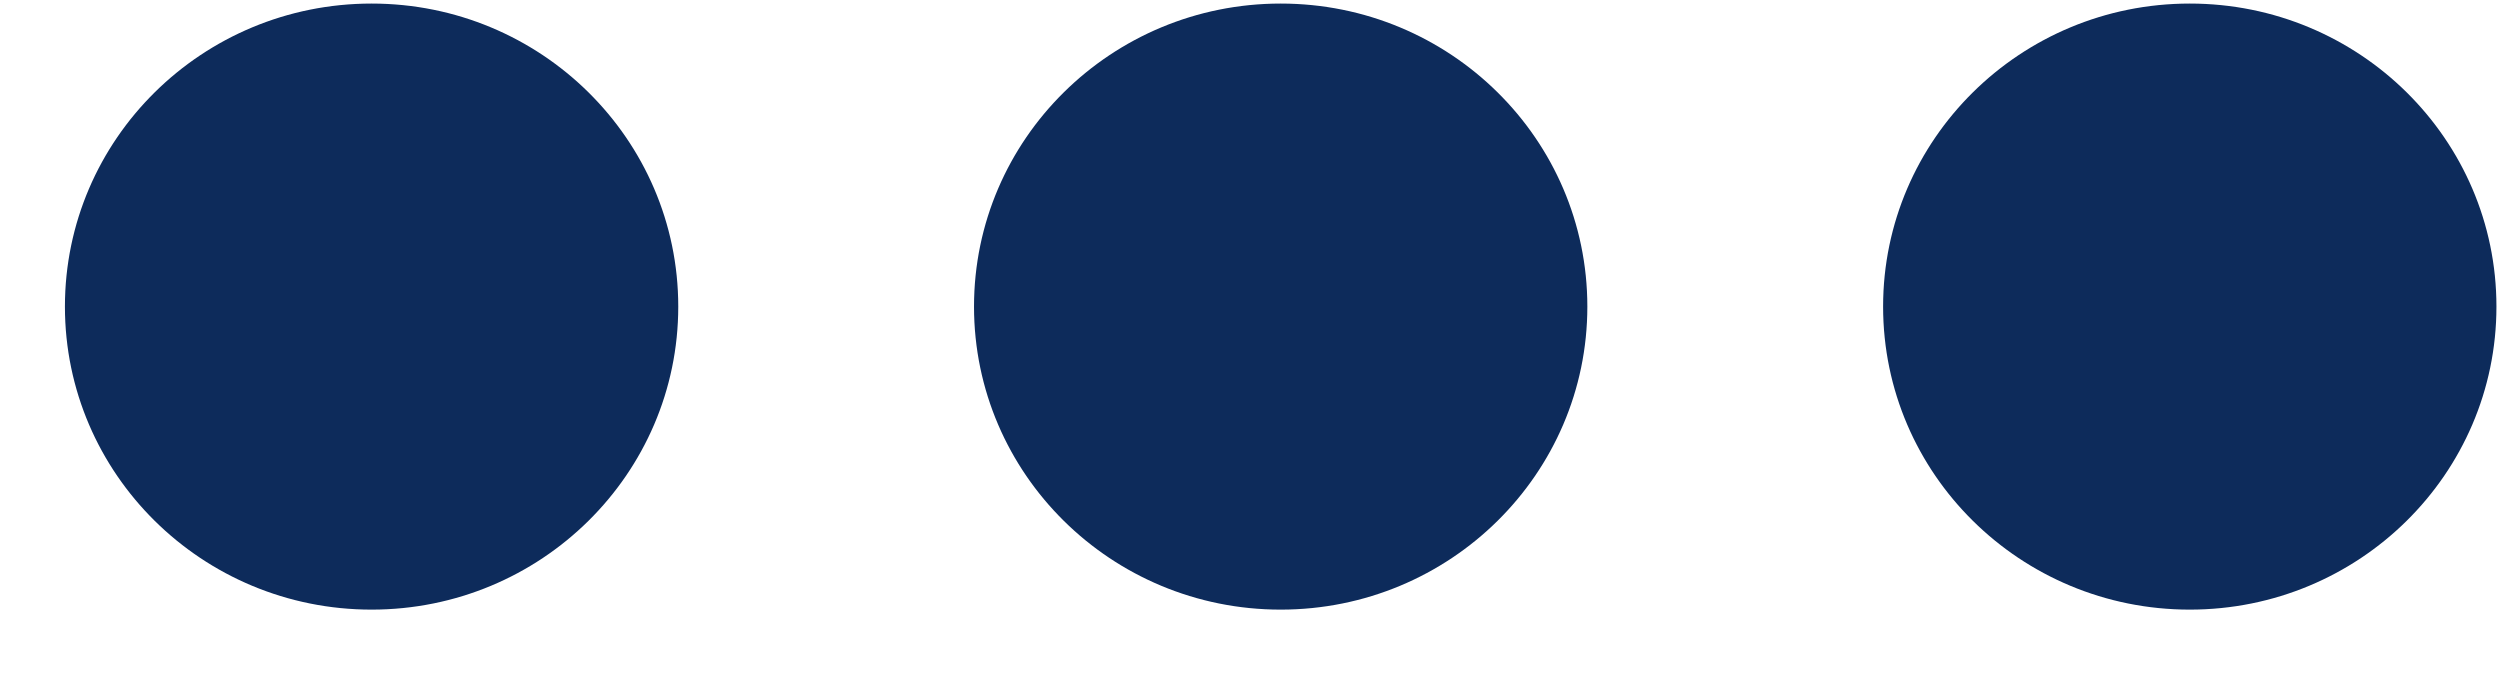
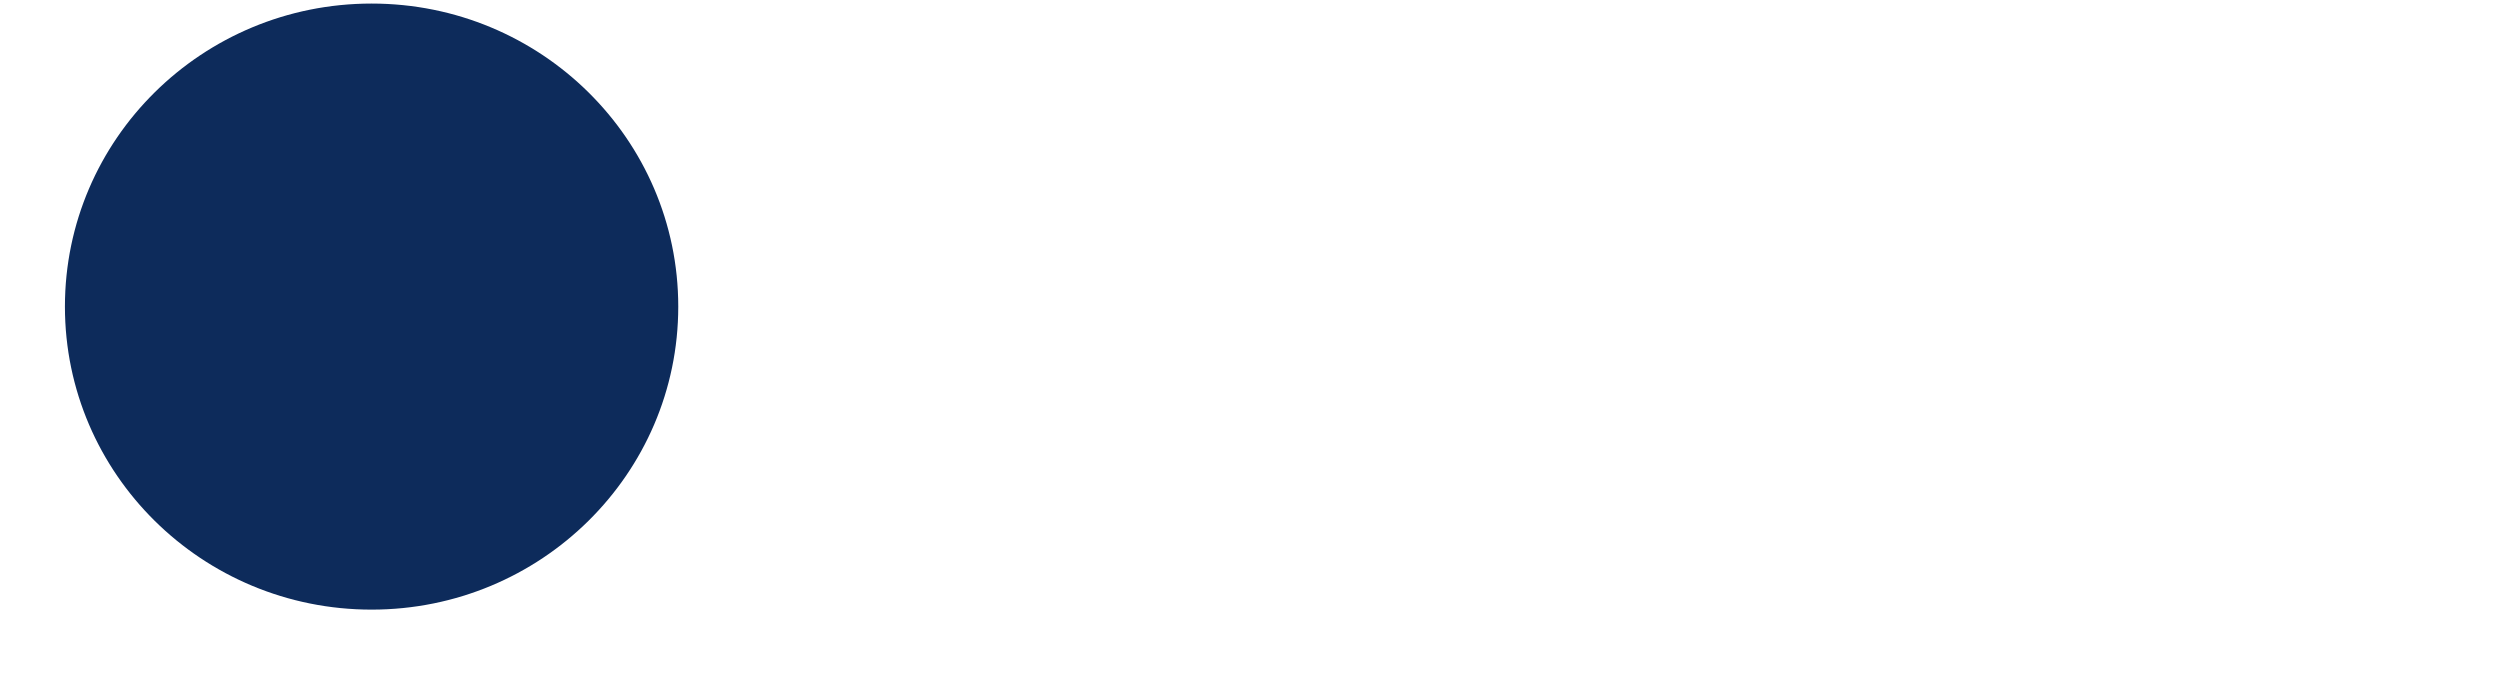
<svg xmlns="http://www.w3.org/2000/svg" width="33px" height="9px" viewBox="0 0 33 9" version="1.1">
  <title>9B37E200-FF25-4F81-A7E3-CA9F79B77BAC</title>
  <desc>Created with sketchtool.</desc>
  <defs />
  <g id="Symbols" stroke="none" stroke-width="1" fill="none" fill-rule="evenodd">
    <g id="Mega-Menu-Icon" fill="#0D2B5B">
      <g id="Oval-2">
-         <ellipse transform="translate(28.953, 4.047) rotate(-270) translate(-28.953, -4.047) " cx="28.953" cy="4.095" rx="4" ry="4.048" />
-         <ellipse transform="translate(16.953, 4.047) rotate(-270) translate(-16.953, -4.047) " cx="16.953" cy="4.095" rx="4" ry="4.048" />
        <ellipse transform="translate(4.953, 4.047) rotate(-270) translate(-4.953, -4.047) " cx="4.953" cy="4.095" rx="4" ry="4.048" />
      </g>
    </g>
  </g>
</svg>